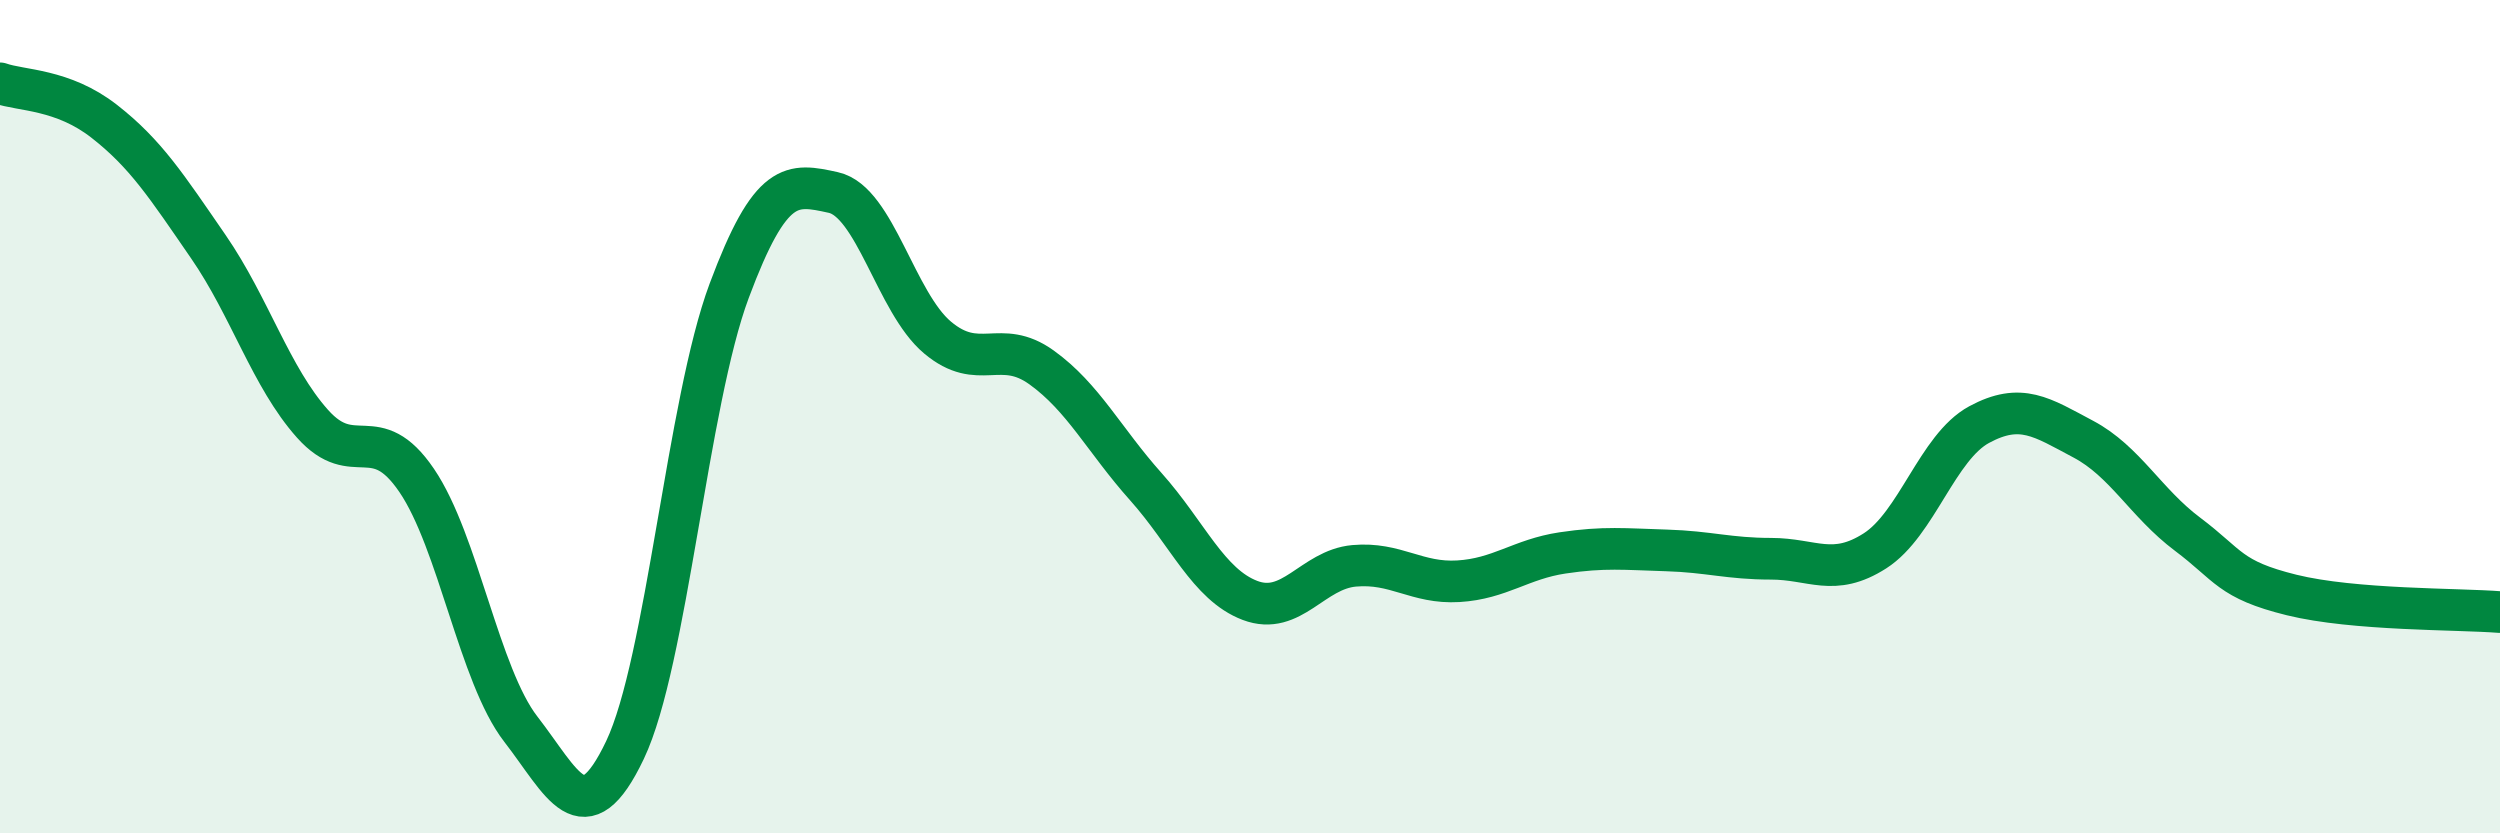
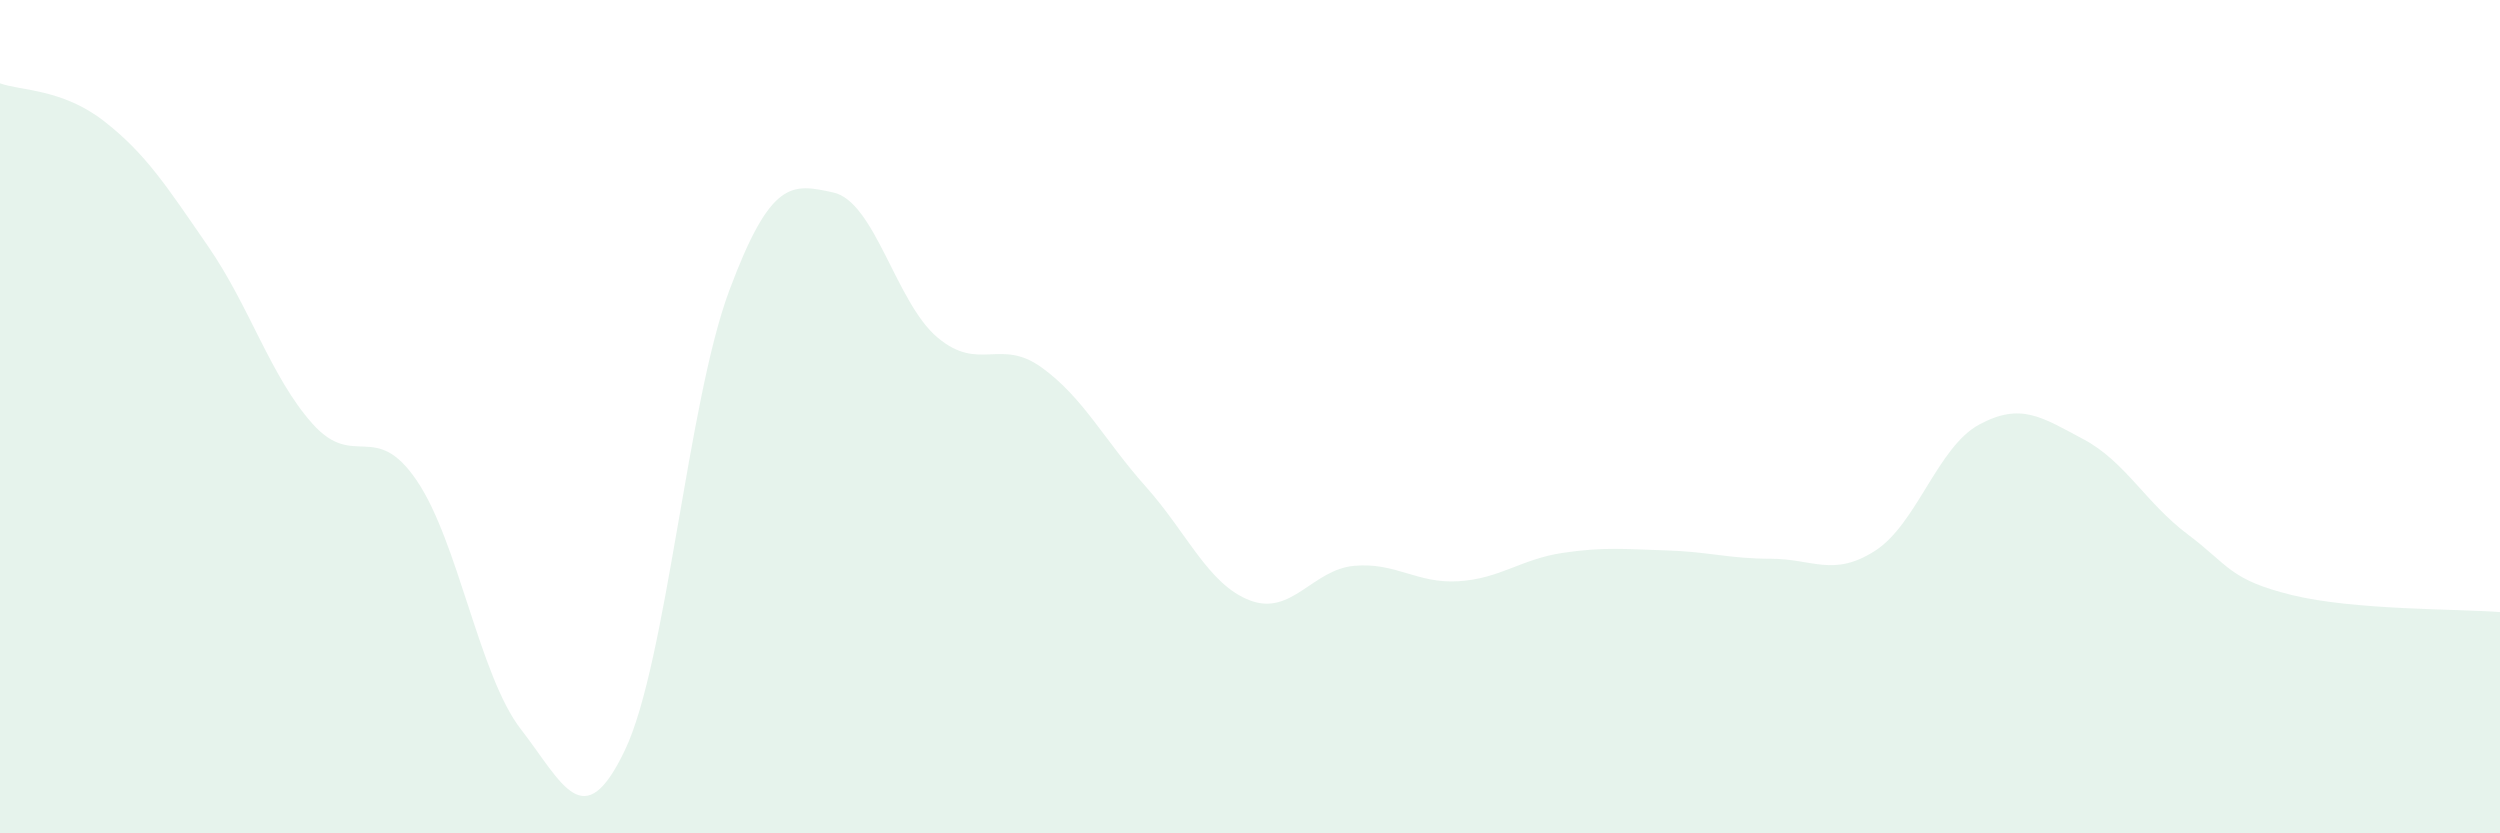
<svg xmlns="http://www.w3.org/2000/svg" width="60" height="20" viewBox="0 0 60 20">
  <path d="M 0,2 C 0.5,2.18 1.5,2.13 2.5,2.91 C 3.5,3.69 4,4.47 5,5.92 C 6,7.37 6.5,9.05 7.5,10.17 C 8.5,11.29 9,10.06 10,11.53 C 11,13 11.5,16.21 12.5,17.5 C 13.5,18.79 14,20.1 15,18 C 16,15.9 16.5,9.66 17.5,6.98 C 18.5,4.3 19,4.4 20,4.62 C 21,4.84 21.5,7.26 22.5,8.1 C 23.5,8.94 24,8.1 25,8.82 C 26,9.54 26.5,10.56 27.5,11.68 C 28.5,12.8 29,14.03 30,14.41 C 31,14.79 31.5,13.67 32.5,13.58 C 33.5,13.49 34,14.01 35,13.95 C 36,13.89 36.5,13.42 37.5,13.27 C 38.5,13.12 39,13.18 40,13.21 C 41,13.24 41.5,13.41 42.5,13.41 C 43.5,13.41 44,13.86 45,13.22 C 46,12.58 46.5,10.73 47.5,10.19 C 48.5,9.65 49,10.01 50,10.54 C 51,11.07 51.5,12.07 52.5,12.82 C 53.5,13.57 53.5,13.91 55,14.28 C 56.5,14.65 59,14.61 60,14.69L60 20L0 20Z" fill="#008740" opacity="0.1" stroke-linecap="round" stroke-linejoin="round" />
-   <path d="M 0,2 C 0.5,2.18 1.5,2.13 2.5,2.91 C 3.5,3.69 4,4.47 5,5.92 C 6,7.37 6.5,9.05 7.5,10.17 C 8.5,11.29 9,10.06 10,11.53 C 11,13 11.5,16.21 12.5,17.5 C 13.5,18.79 14,20.1 15,18 C 16,15.9 16.5,9.66 17.5,6.98 C 18.5,4.3 19,4.4 20,4.62 C 21,4.84 21.5,7.26 22.5,8.1 C 23.5,8.94 24,8.1 25,8.82 C 26,9.54 26.5,10.56 27.5,11.68 C 28.5,12.8 29,14.03 30,14.41 C 31,14.79 31.5,13.67 32.5,13.58 C 33.5,13.49 34,14.01 35,13.95 C 36,13.89 36.5,13.42 37.5,13.27 C 38.5,13.12 39,13.18 40,13.21 C 41,13.24 41.5,13.41 42.5,13.41 C 43.5,13.41 44,13.86 45,13.22 C 46,12.58 46.5,10.73 47.5,10.19 C 48.5,9.65 49,10.01 50,10.54 C 51,11.07 51.5,12.07 52.5,12.82 C 53.5,13.57 53.5,13.91 55,14.28 C 56.5,14.65 59,14.61 60,14.69" stroke="#008740" stroke-width="1" fill="none" stroke-linecap="round" stroke-linejoin="round" />
</svg>